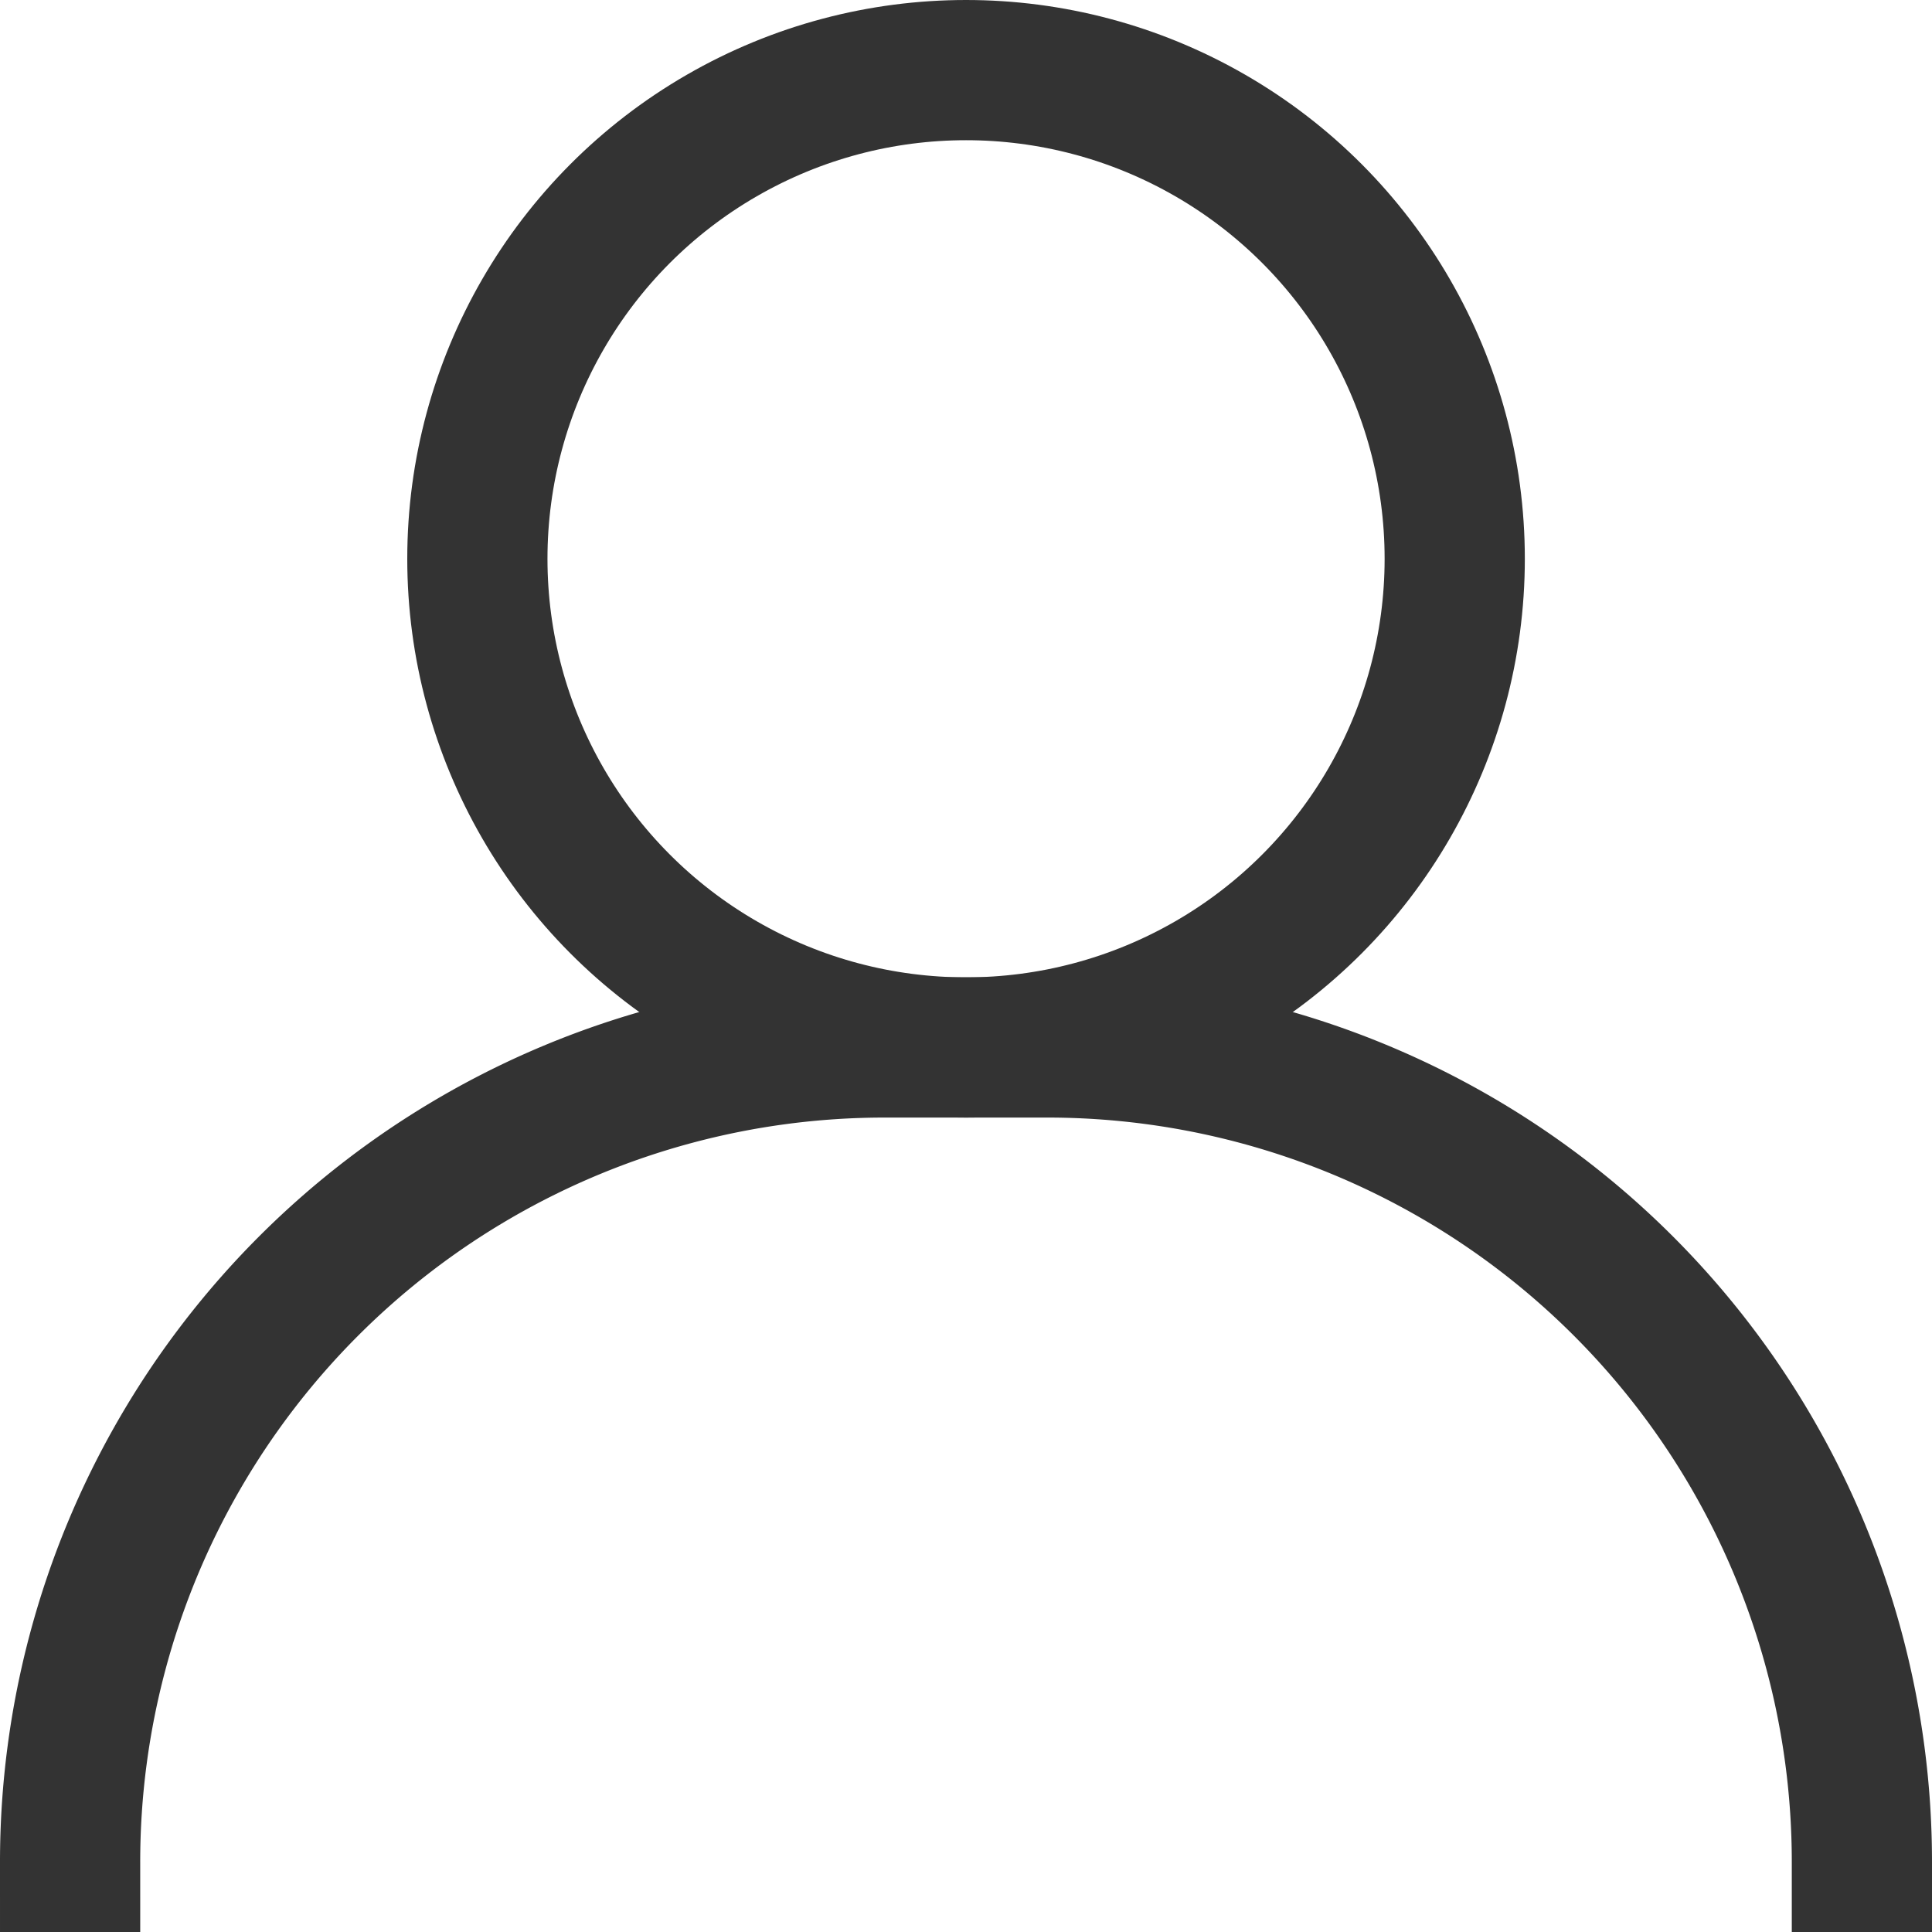
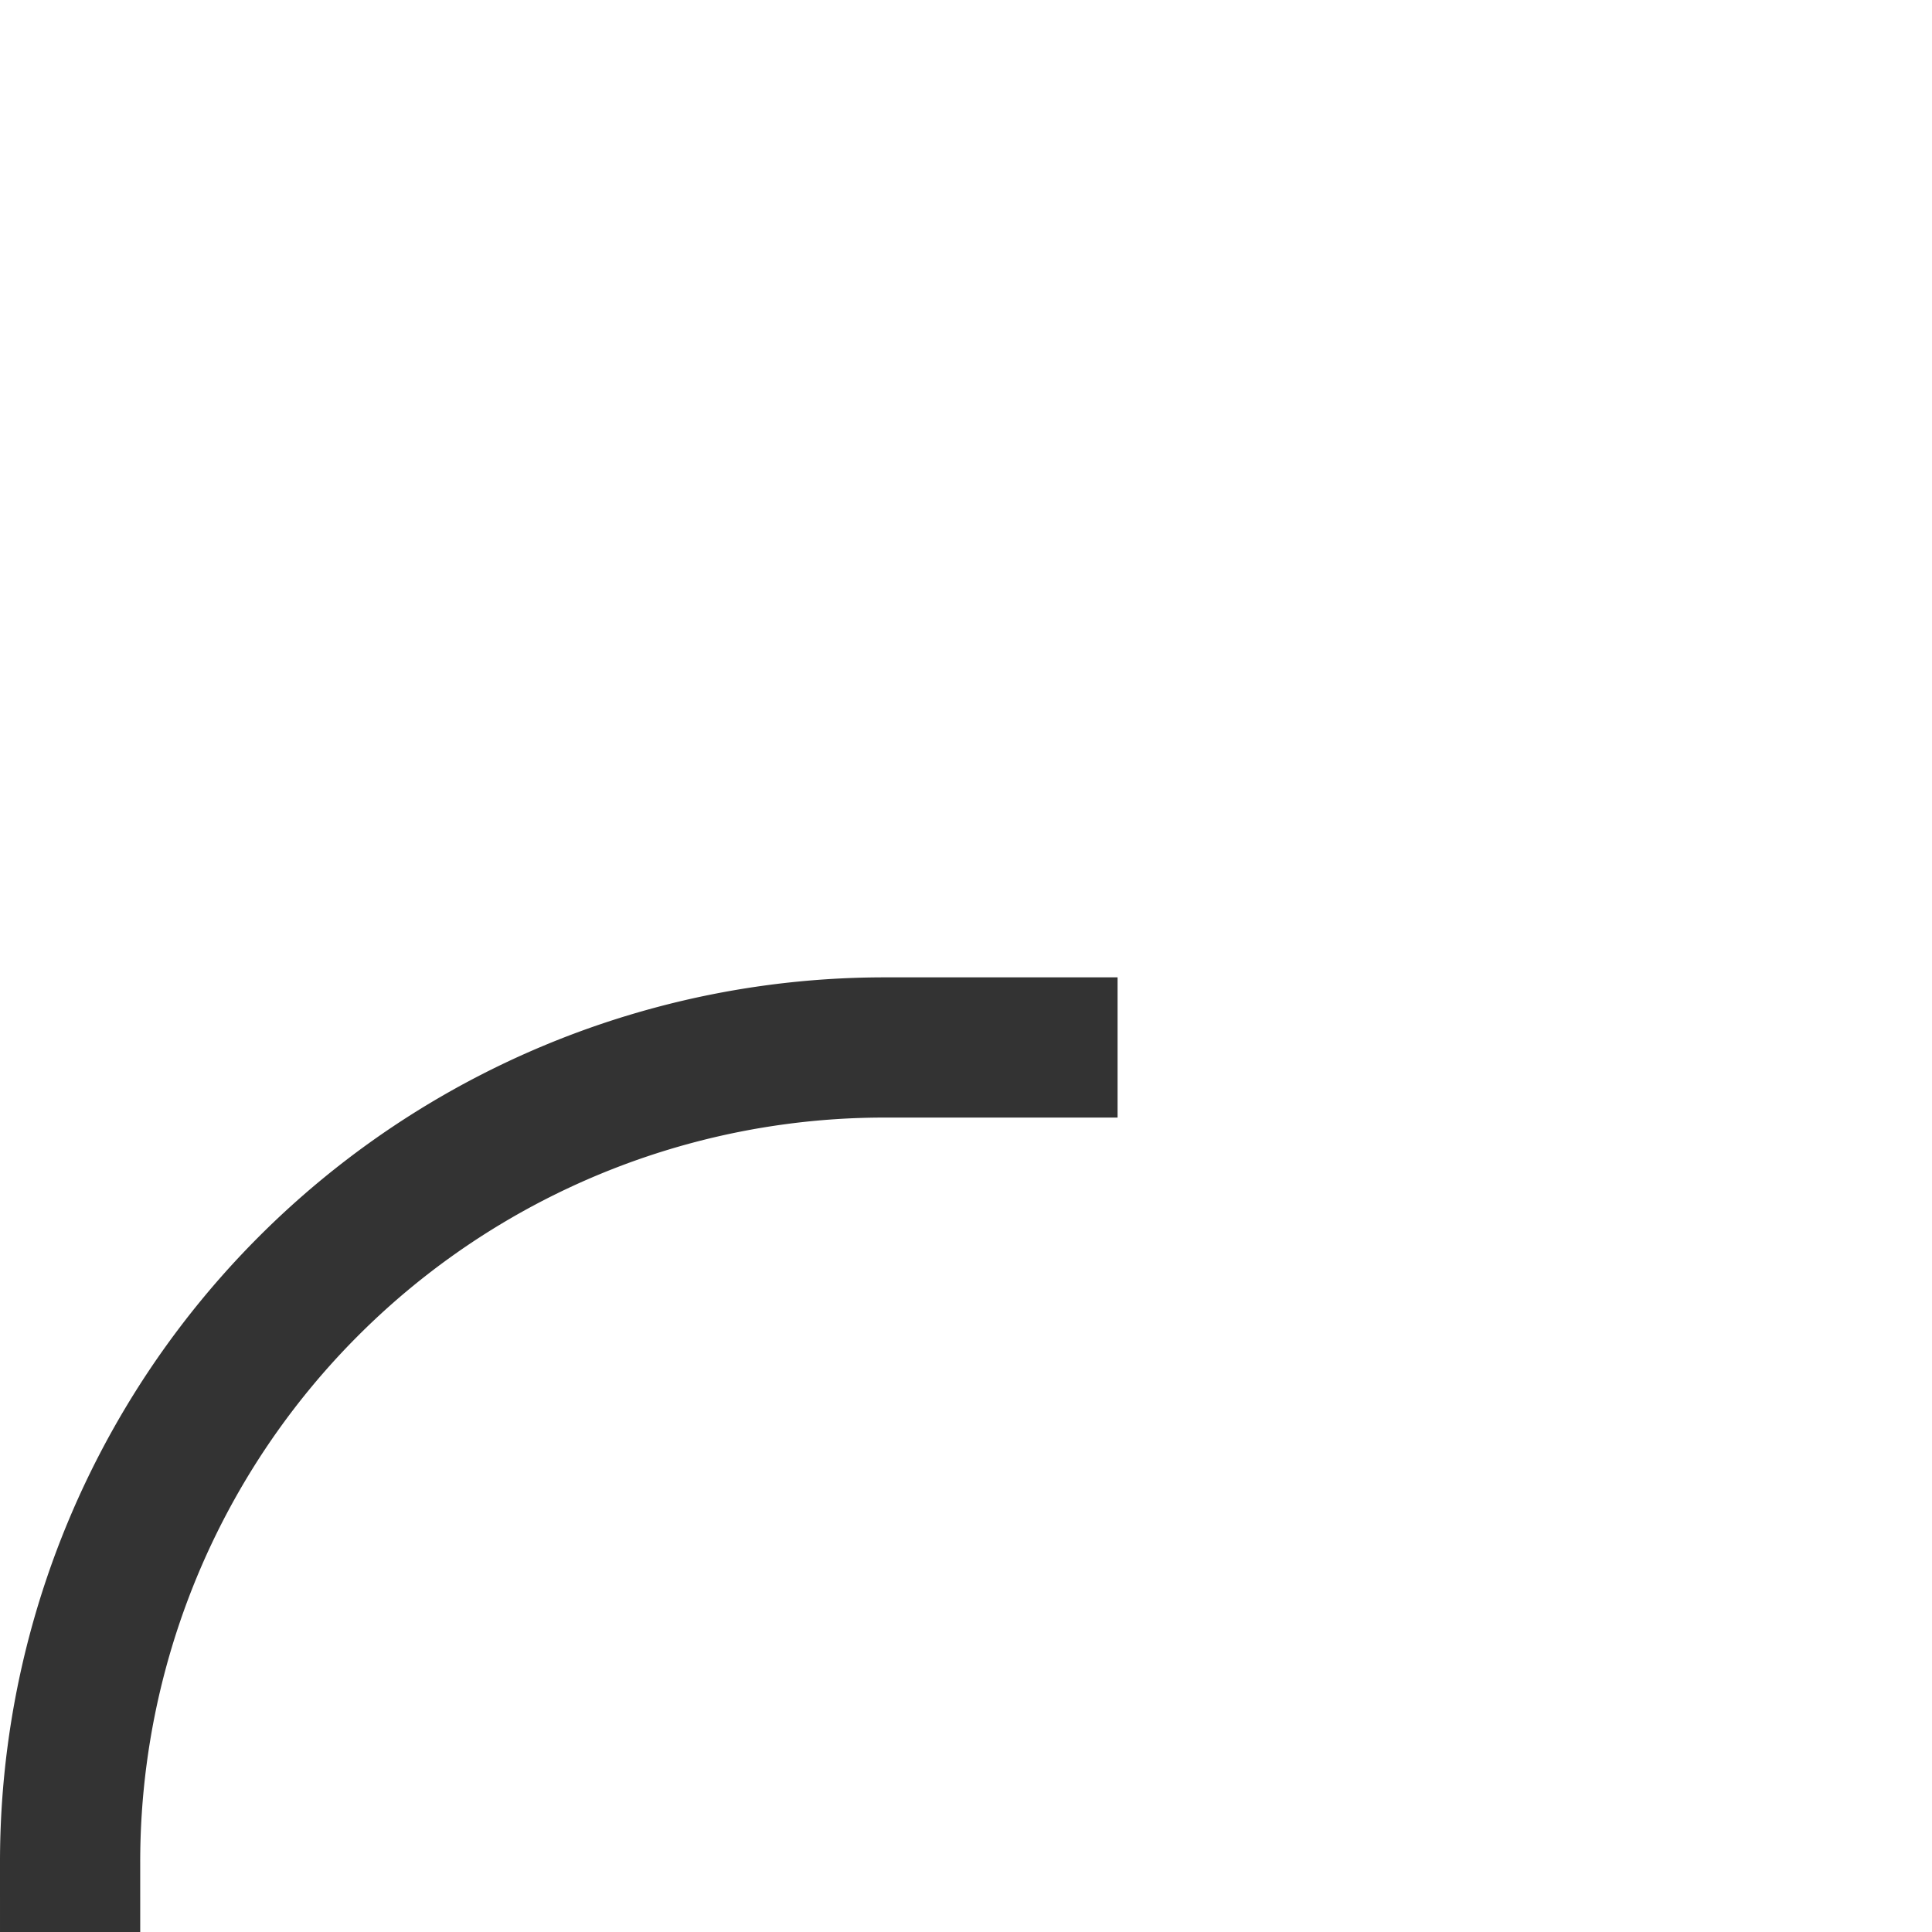
<svg xmlns="http://www.w3.org/2000/svg" width="20.669" height="20.669" viewBox="0 0 20.669 20.669">
  <g id="svg11" transform="translate(0.75 0.75)">
-     <path id="パス_1" data-name="パス 1" d="M0,18.532A8.713,8.713,0,0,1,8.713,9.818h1.743a8.713,8.713,0,0,1,8.713,8.713" transform="translate(0 0.638)" fill="none" stroke="#333" stroke-linecap="square" stroke-width="1.5" fill-rule="evenodd" />
-     <circle id="楕円形_1" data-name="楕円形 1" cx="5.228" cy="5.228" r="5.228" transform="translate(4.357)" fill="none" stroke="#333" stroke-linecap="square" stroke-width="1.5" />
+     <path id="パス_1" data-name="パス 1" d="M0,18.532A8.713,8.713,0,0,1,8.713,9.818h1.743" transform="translate(0 0.638)" fill="none" stroke="#333" stroke-linecap="square" stroke-width="1.5" fill-rule="evenodd" />
  </g>
</svg>